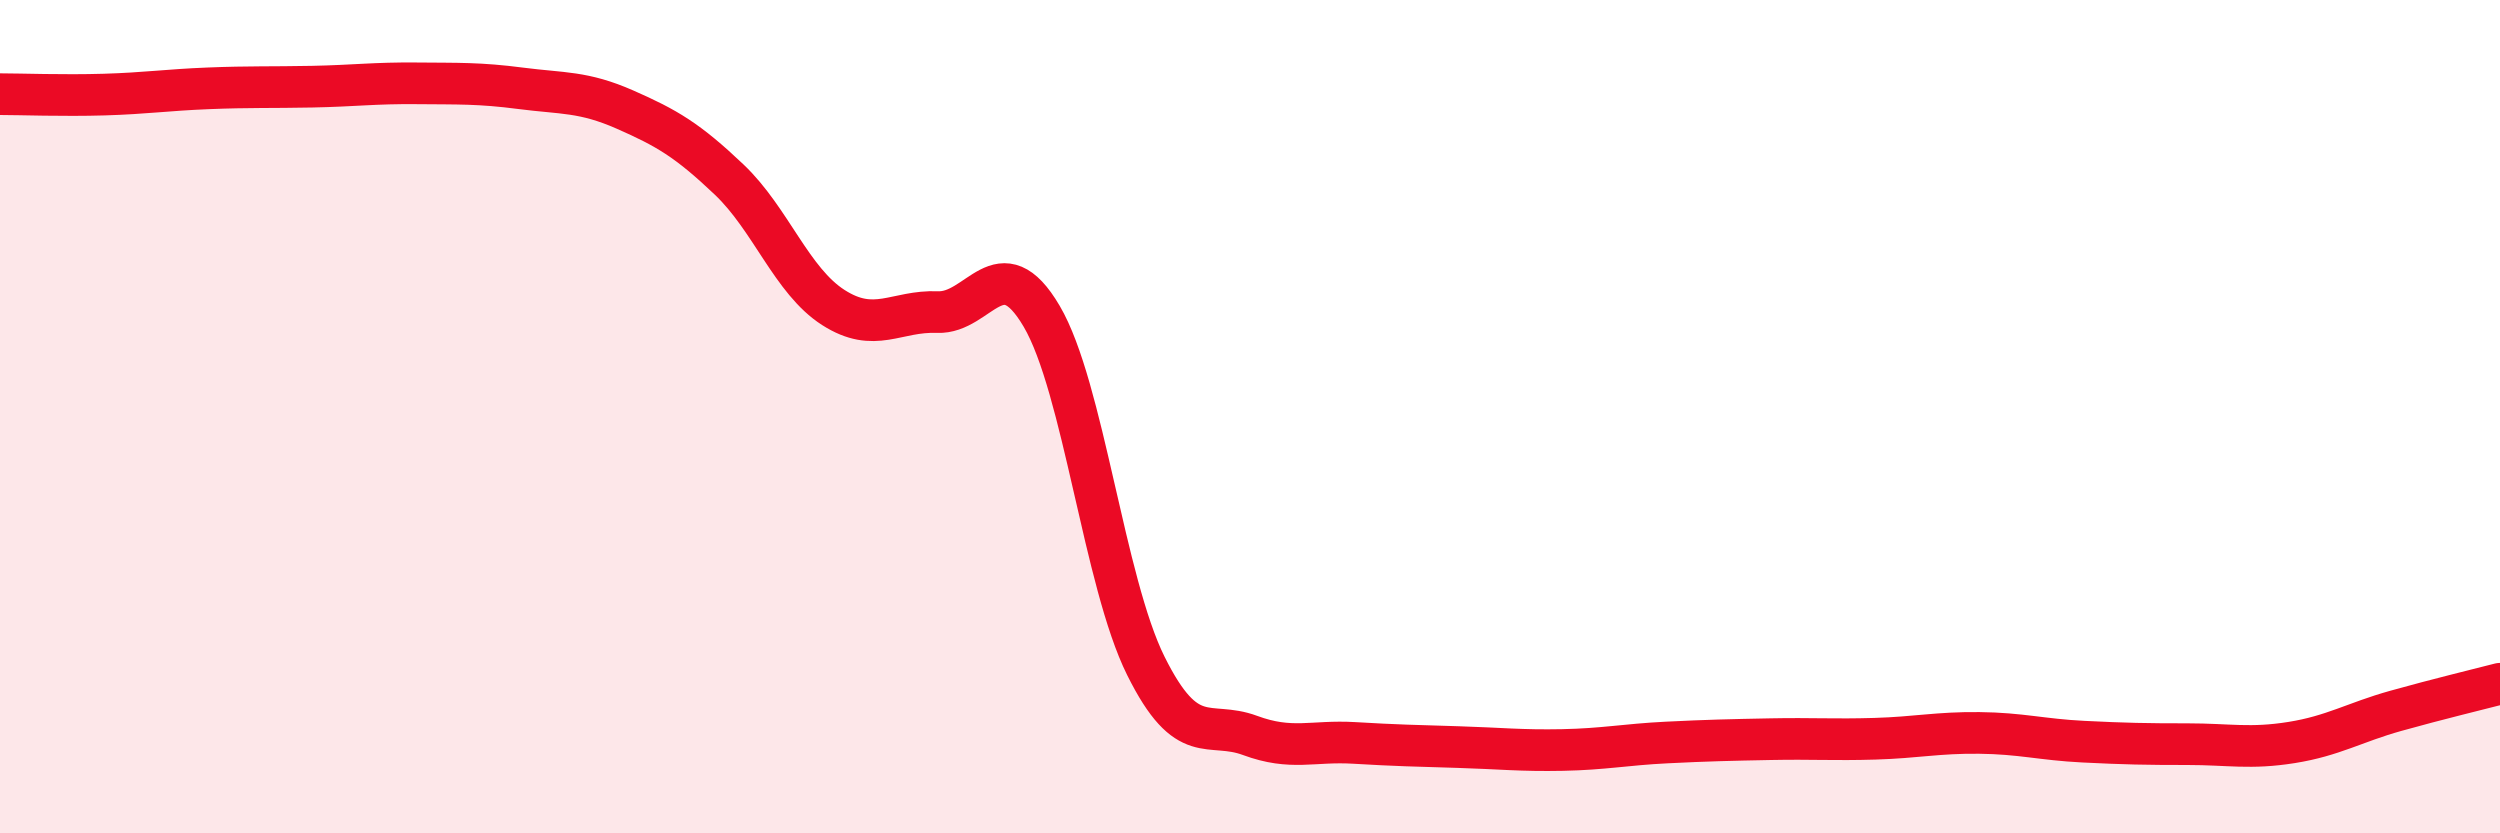
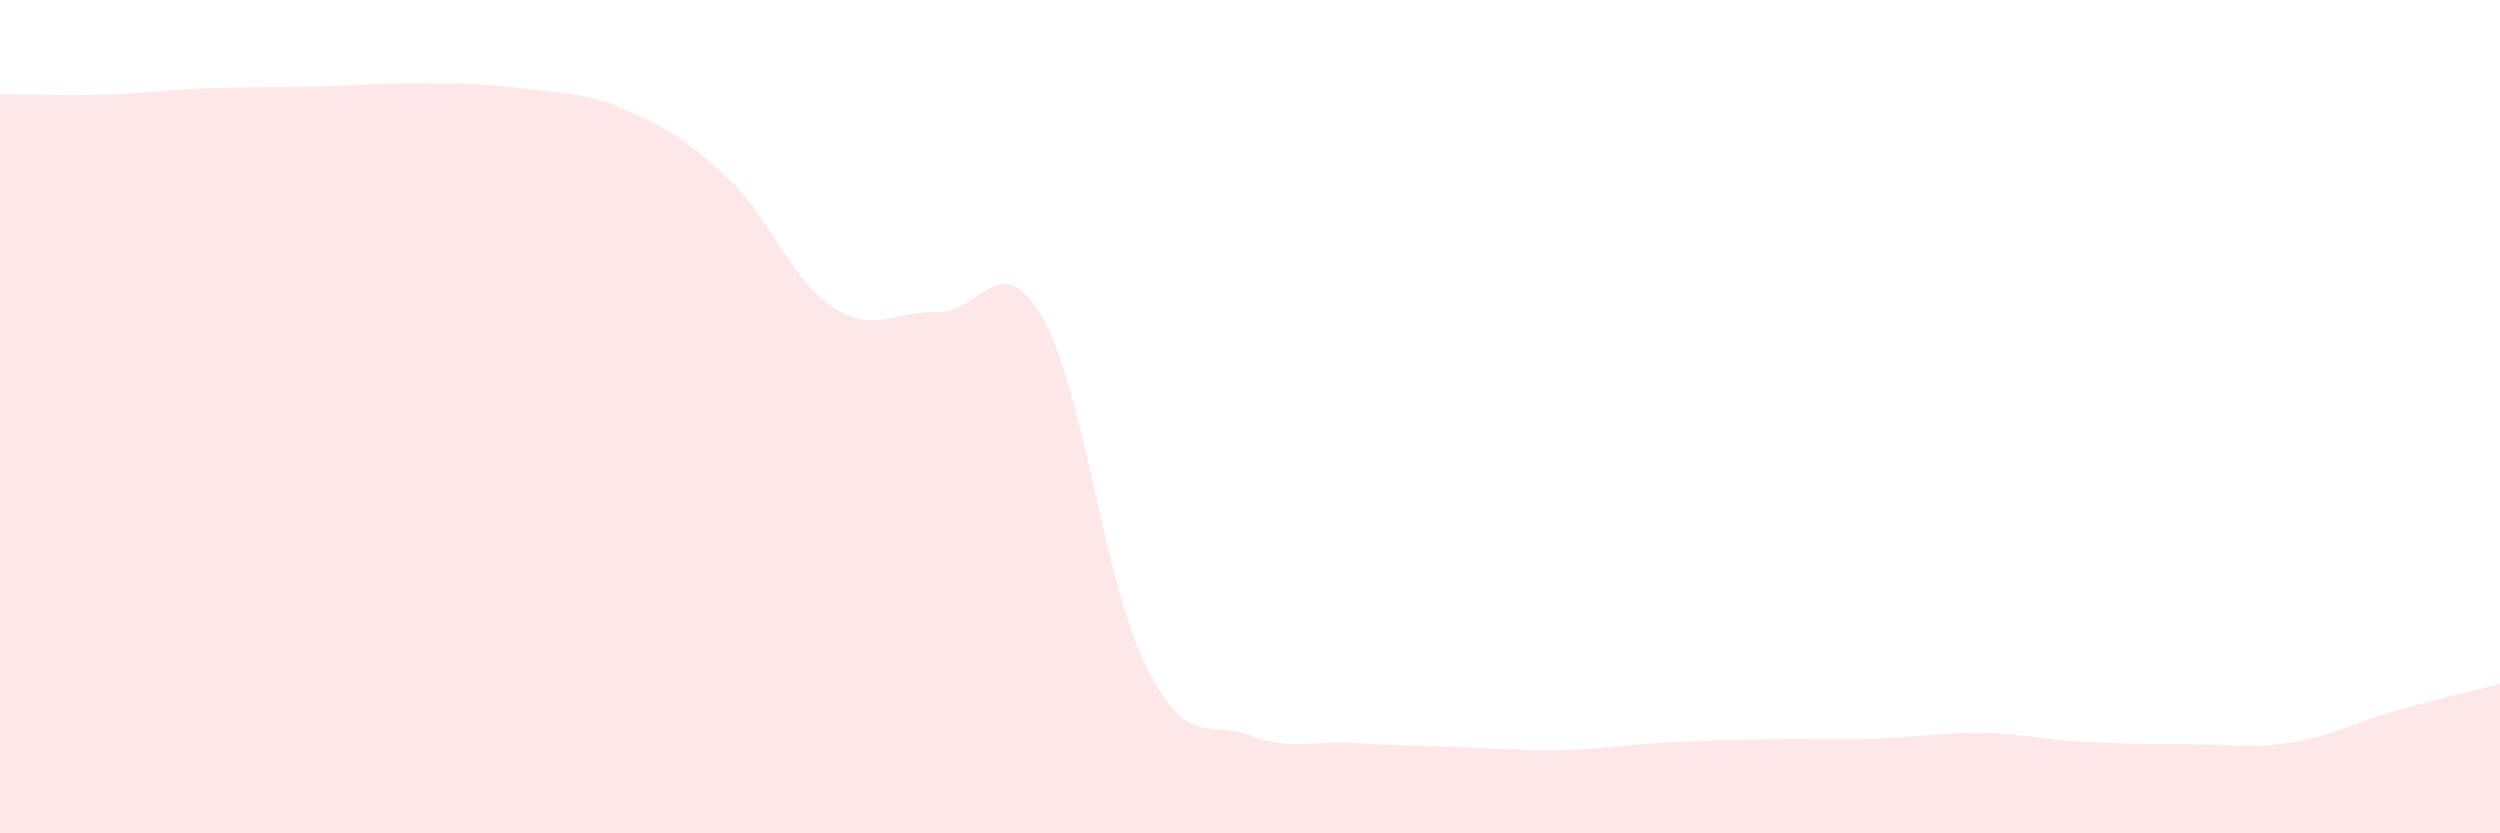
<svg xmlns="http://www.w3.org/2000/svg" width="60" height="20" viewBox="0 0 60 20">
  <path d="M 0,2.26 C 0.5,2.26 1.5,2.3 2.5,2.27 C 3.5,2.24 4,2.16 5,2.12 C 6,2.08 6.5,2.1 7.5,2.08 C 8.5,2.06 9,1.99 10,2 C 11,2.01 11.5,1.99 12.5,2.12 C 13.5,2.25 14,2.19 15,2.63 C 16,3.07 16.5,3.36 17.5,4.31 C 18.5,5.26 19,6.74 20,7.38 C 21,8.02 21.5,7.45 22.5,7.49 C 23.5,7.53 24,5.89 25,7.59 C 26,9.29 26.5,13.97 27.5,15.98 C 28.5,17.99 29,17.28 30,17.65 C 31,18.02 31.5,17.77 32.5,17.83 C 33.5,17.89 34,17.9 35,17.93 C 36,17.96 36.5,18.02 37.5,18 C 38.5,17.98 39,17.87 40,17.82 C 41,17.77 41.5,17.76 42.5,17.74 C 43.5,17.72 44,17.76 45,17.73 C 46,17.7 46.5,17.58 47.5,17.59 C 48.5,17.6 49,17.75 50,17.8 C 51,17.85 51.5,17.86 52.5,17.86 C 53.5,17.86 54,17.98 55,17.82 C 56,17.66 56.5,17.34 57.5,17.06 C 58.5,16.78 59.5,16.54 60,16.41L60 20L0 20Z" fill="#EB0A25" opacity="0.1" stroke-linecap="round" stroke-linejoin="round" />
-   <path d="M 0,2.26 C 0.5,2.26 1.5,2.3 2.5,2.27 C 3.5,2.24 4,2.16 5,2.12 C 6,2.08 6.5,2.1 7.5,2.08 C 8.5,2.06 9,1.99 10,2 C 11,2.01 11.5,1.99 12.5,2.12 C 13.5,2.25 14,2.19 15,2.63 C 16,3.07 16.5,3.36 17.5,4.31 C 18.5,5.26 19,6.74 20,7.38 C 21,8.02 21.5,7.45 22.5,7.49 C 23.5,7.53 24,5.89 25,7.59 C 26,9.29 26.5,13.97 27.5,15.98 C 28.5,17.99 29,17.28 30,17.65 C 31,18.02 31.5,17.77 32.5,17.83 C 33.5,17.89 34,17.9 35,17.93 C 36,17.96 36.5,18.02 37.5,18 C 38.5,17.98 39,17.87 40,17.82 C 41,17.77 41.5,17.76 42.5,17.74 C 43.5,17.72 44,17.76 45,17.73 C 46,17.7 46.5,17.58 47.5,17.59 C 48.5,17.6 49,17.75 50,17.8 C 51,17.85 51.5,17.86 52.5,17.86 C 53.5,17.86 54,17.98 55,17.82 C 56,17.66 56.5,17.34 57.5,17.06 C 58.5,16.78 59.5,16.54 60,16.41" stroke="#EB0A25" stroke-width="1" fill="none" stroke-linecap="round" stroke-linejoin="round" />
</svg>